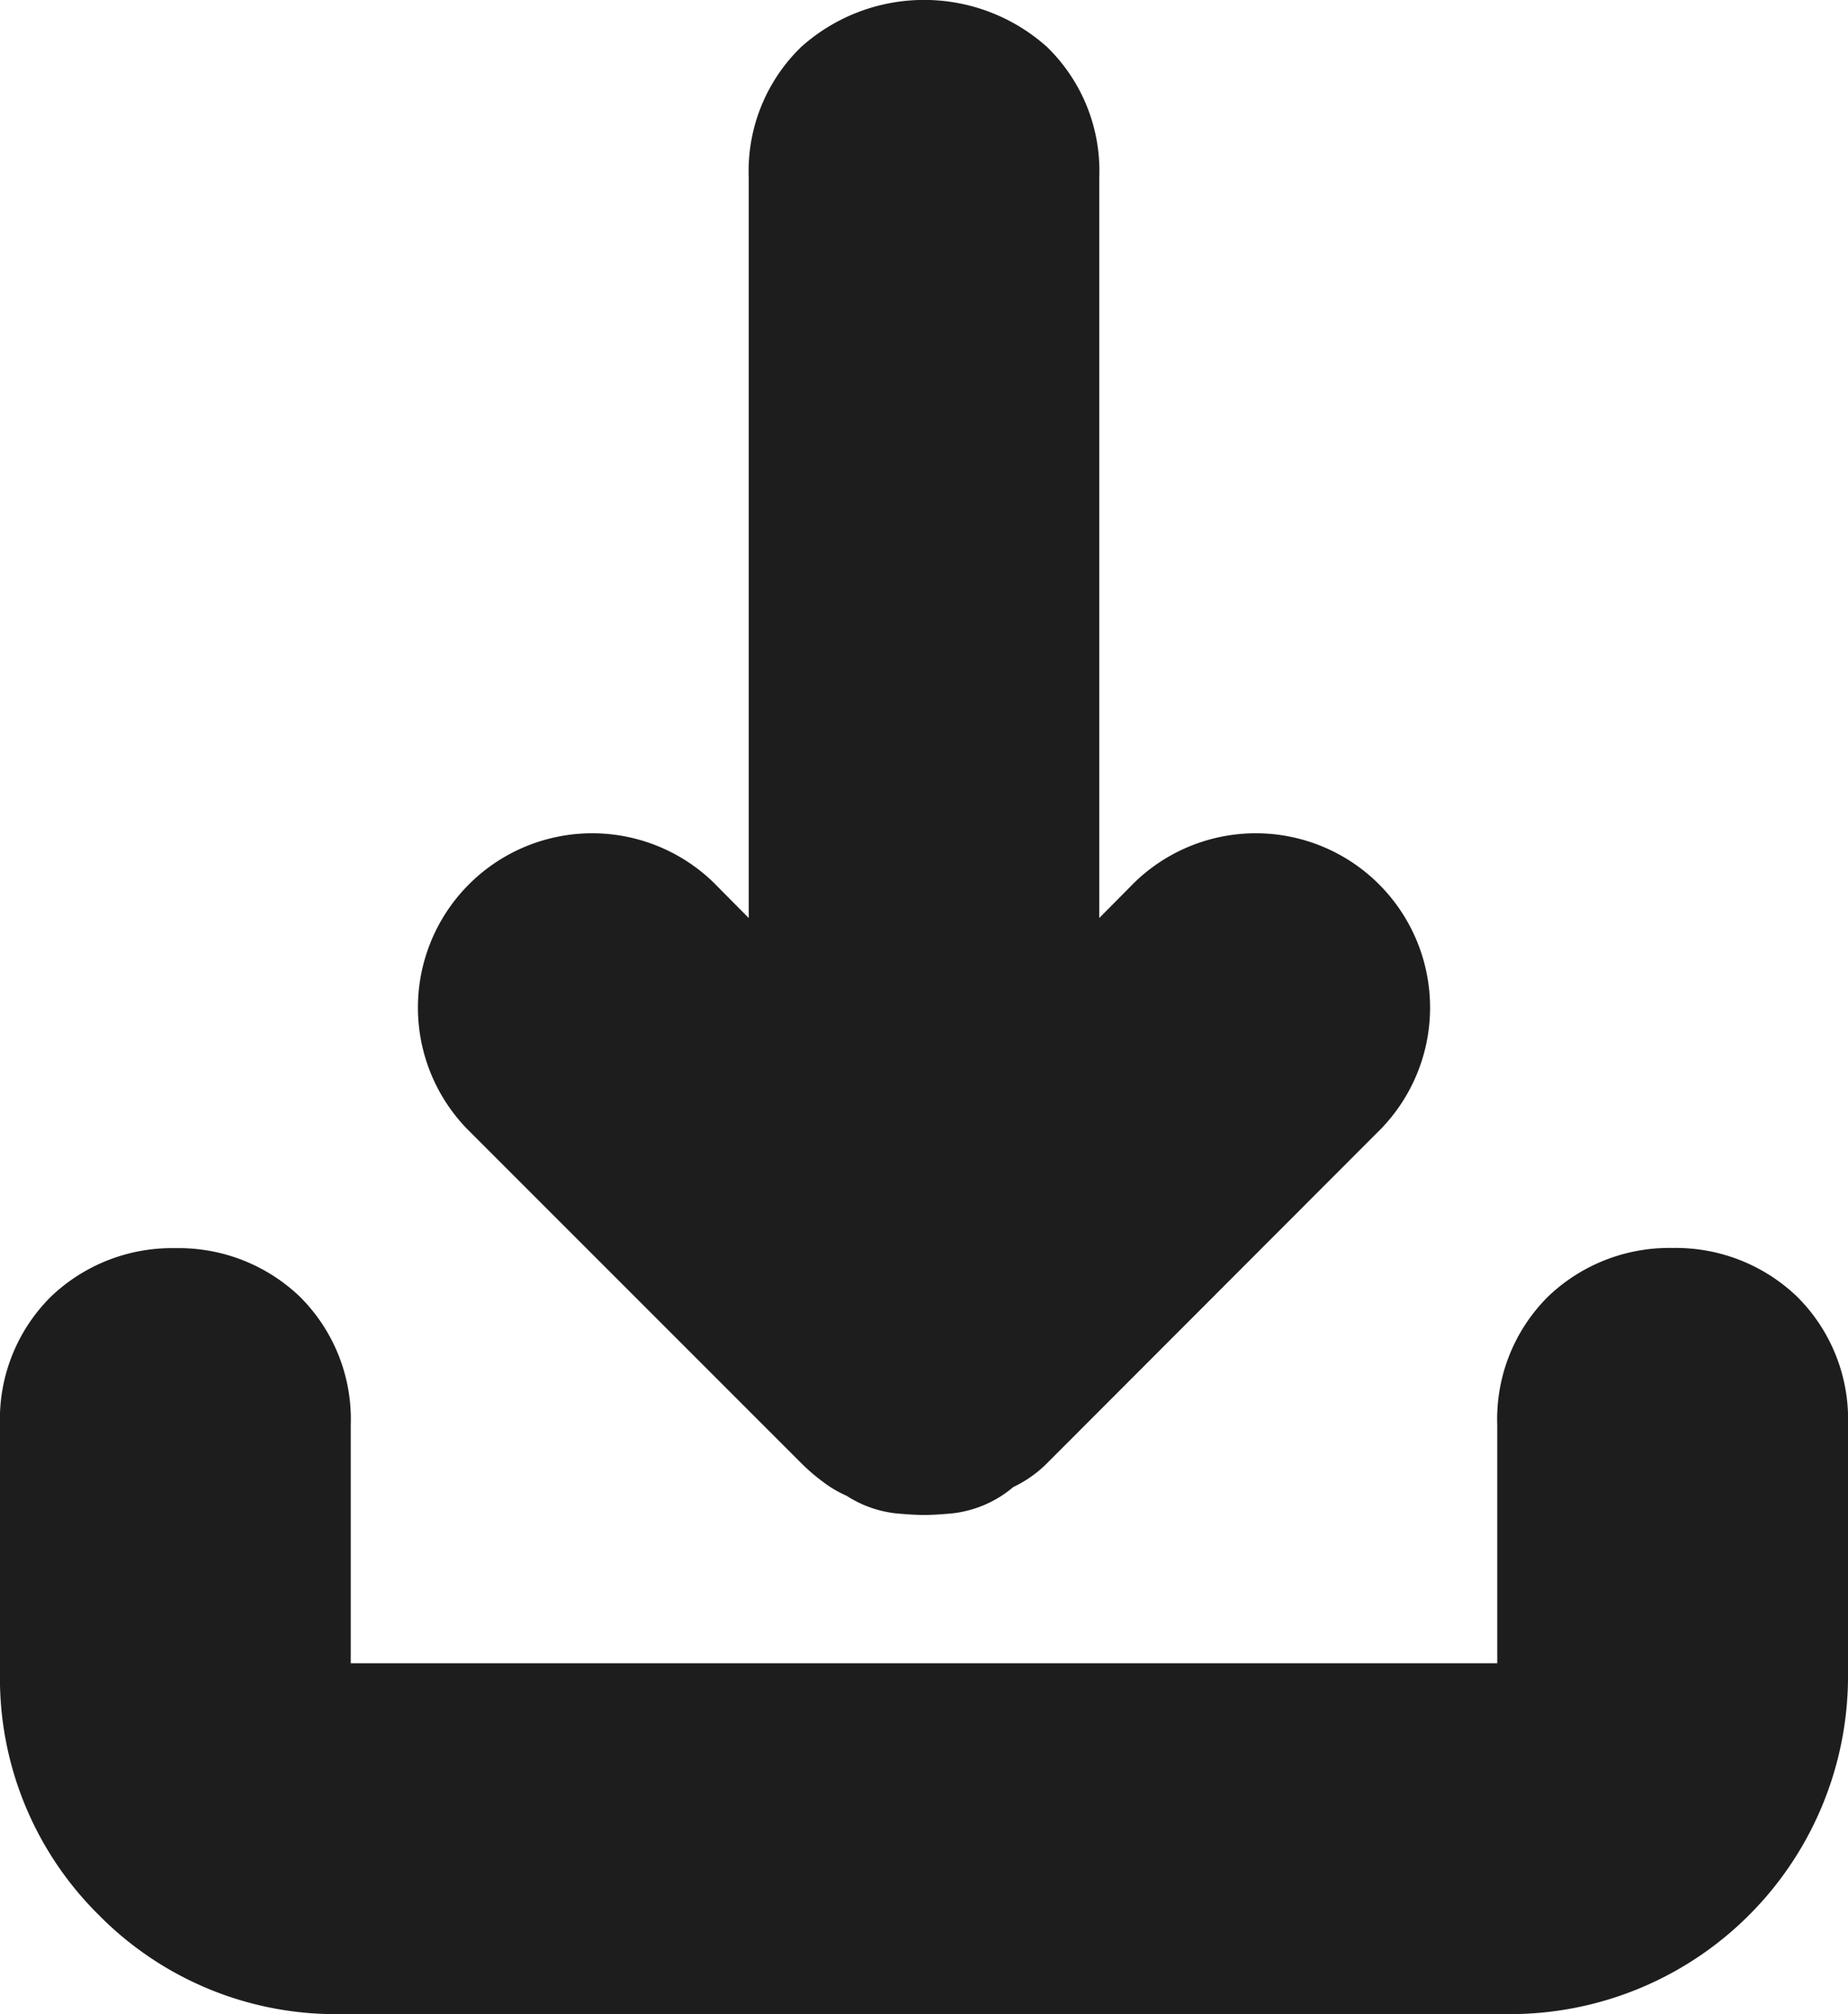
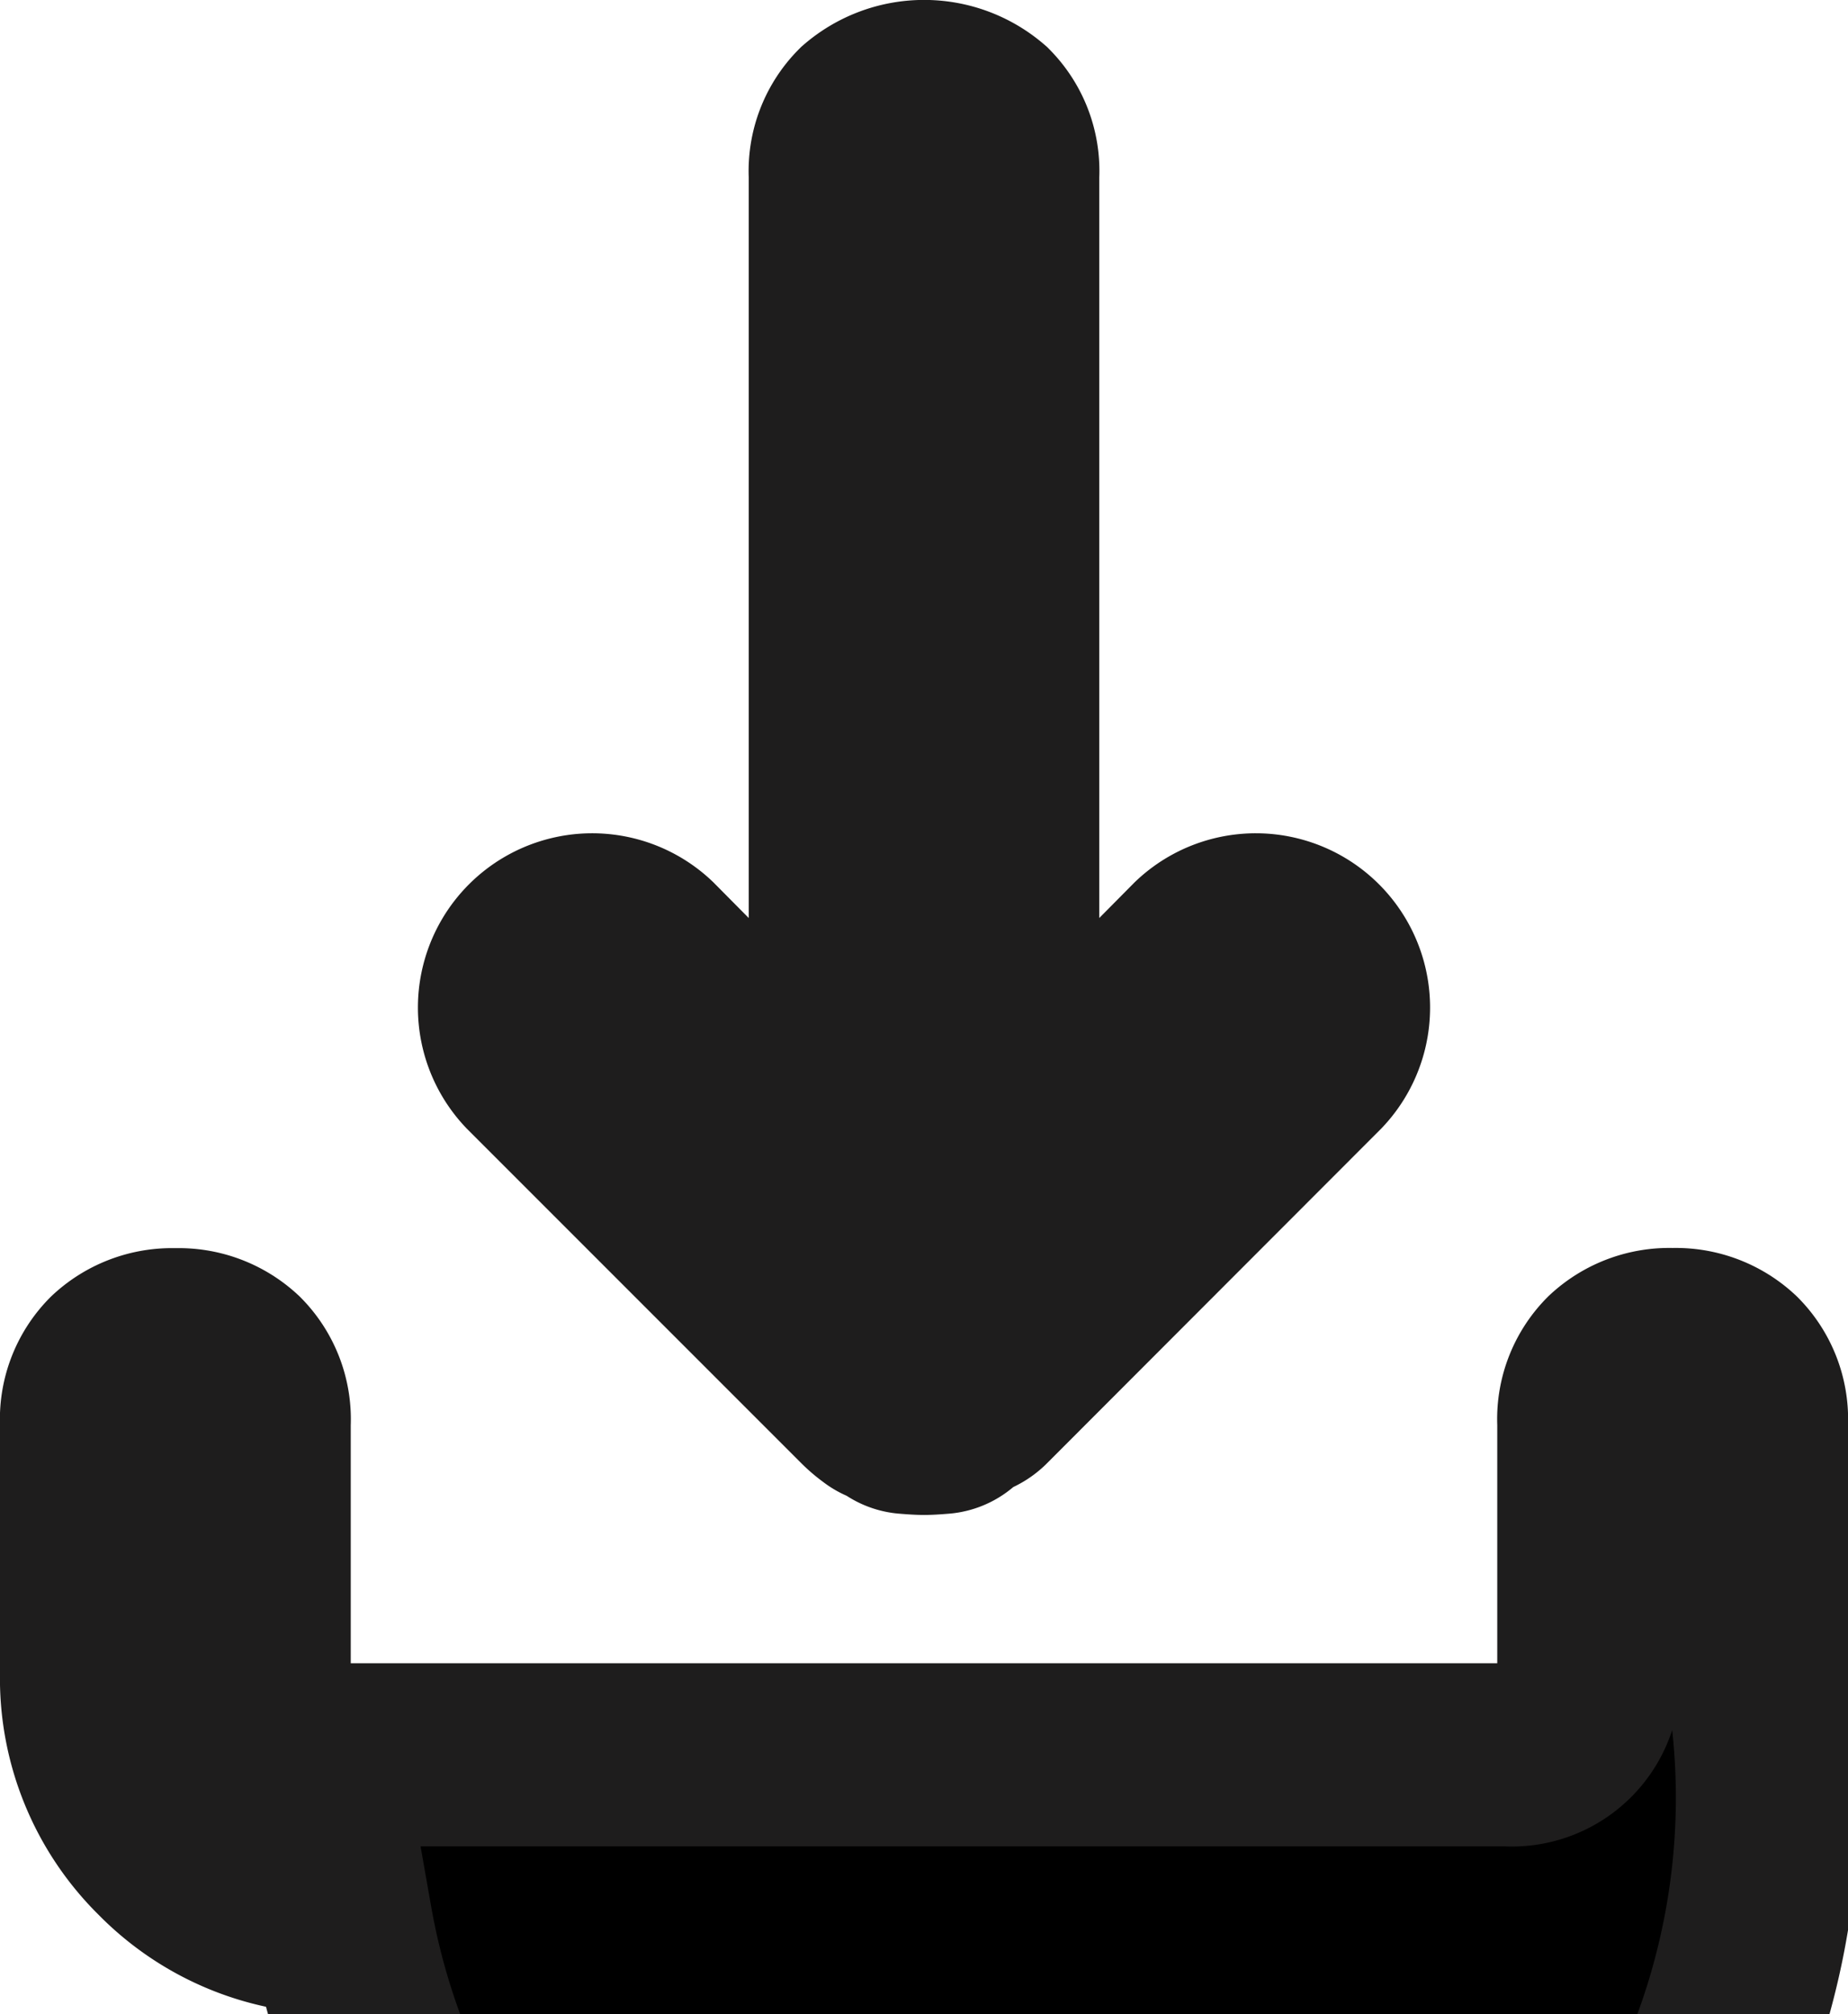
<svg xmlns="http://www.w3.org/2000/svg" width="10.095" height="11" viewBox="0 0 10.095 11">
-   <path id="download" d="M8.637,6.816a.457.457,0,0,0-.33.122.443.443,0,0,0-.128.335V8.637a.421.421,0,0,1-.447.447H1.363a.421.421,0,0,1-.447-.447V7.274a.443.443,0,0,0-.128-.335.457.457,0,0,0-.33-.122.457.457,0,0,0-.33.122A.443.443,0,0,0,0,7.274V8.637a1.317,1.317,0,0,0,.394.969A1.317,1.317,0,0,0,1.363,10H7.732A1.346,1.346,0,0,0,9.095,8.637V7.274a.443.443,0,0,0-.128-.335A.457.457,0,0,0,8.637,6.816Zm-4.409.319a.549.549,0,0,0,.069.059.122.122,0,0,0,.069.027.121.121,0,0,0,.091.048q.059.005.091.005t.091-.005a.121.121,0,0,0,.091-.048A.16.16,0,0,1,4.8,7.178a.16.16,0,0,0,.069-.043L6.688,5.314a.452.452,0,0,0-.639-.639L5.005,5.729V.458A.443.443,0,0,0,4.878.122a.506.506,0,0,0-.66,0,.443.443,0,0,0-.128.335V5.729L3.046,4.675a.452.452,0,0,0-.639.639ZM10,9.542" transform="translate(0.5 0.5)" stroke="#1e1d1d" stroke-width="1" />
+   <path id="download" d="M8.637,6.816a.457.457,0,0,0-.33.122.443.443,0,0,0-.128.335V8.637a.421.421,0,0,1-.447.447H1.363a.421.421,0,0,1-.447-.447V7.274a.443.443,0,0,0-.128-.335.457.457,0,0,0-.33-.122.457.457,0,0,0-.33.122A.443.443,0,0,0,0,7.274V8.637a1.317,1.317,0,0,0,.394.969A1.317,1.317,0,0,0,1.363,10A1.346,1.346,0,0,0,9.095,8.637V7.274a.443.443,0,0,0-.128-.335A.457.457,0,0,0,8.637,6.816Zm-4.409.319a.549.549,0,0,0,.069.059.122.122,0,0,0,.069.027.121.121,0,0,0,.091.048q.059.005.091.005t.091-.005a.121.121,0,0,0,.091-.048A.16.16,0,0,1,4.8,7.178a.16.16,0,0,0,.069-.043L6.688,5.314a.452.452,0,0,0-.639-.639L5.005,5.729V.458A.443.443,0,0,0,4.878.122a.506.506,0,0,0-.66,0,.443.443,0,0,0-.128.335V5.729L3.046,4.675a.452.452,0,0,0-.639.639ZM10,9.542" transform="translate(0.5 0.5)" stroke="#1e1d1d" stroke-width="1" />
</svg>